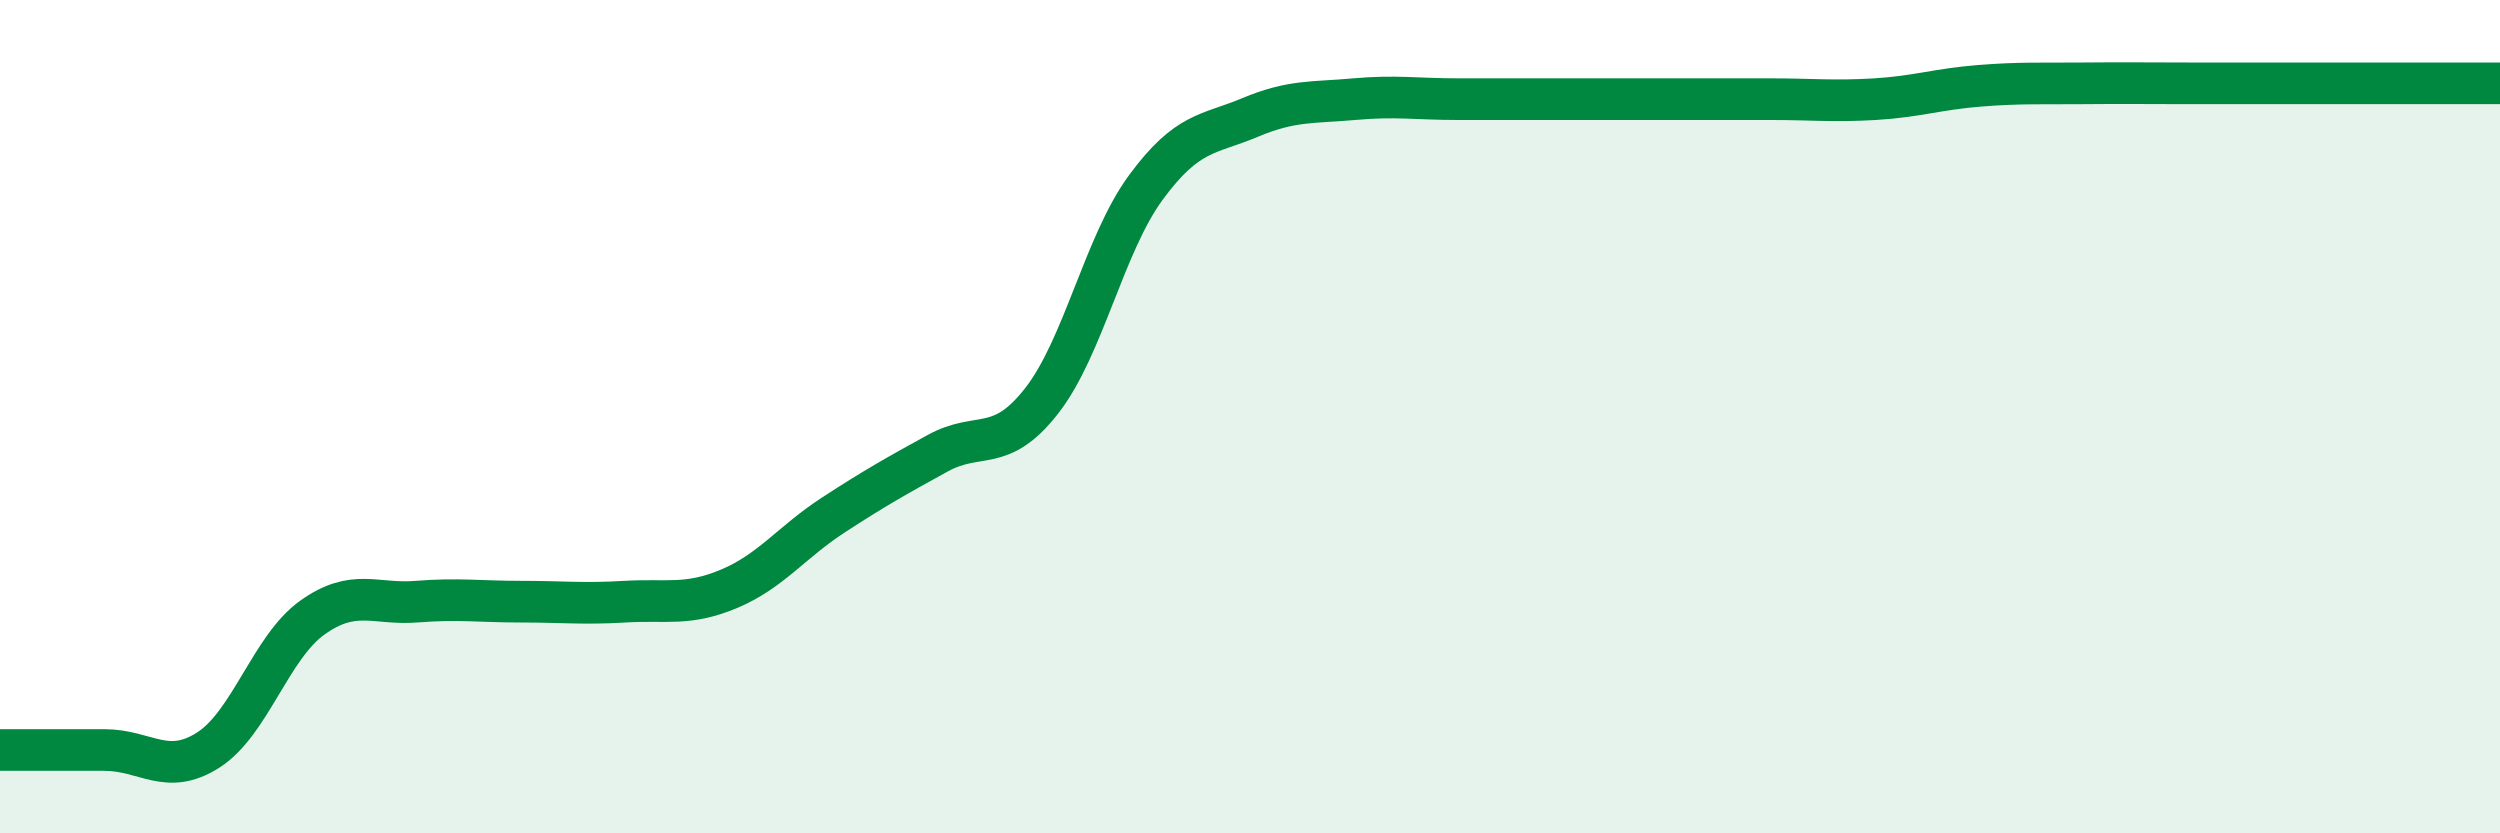
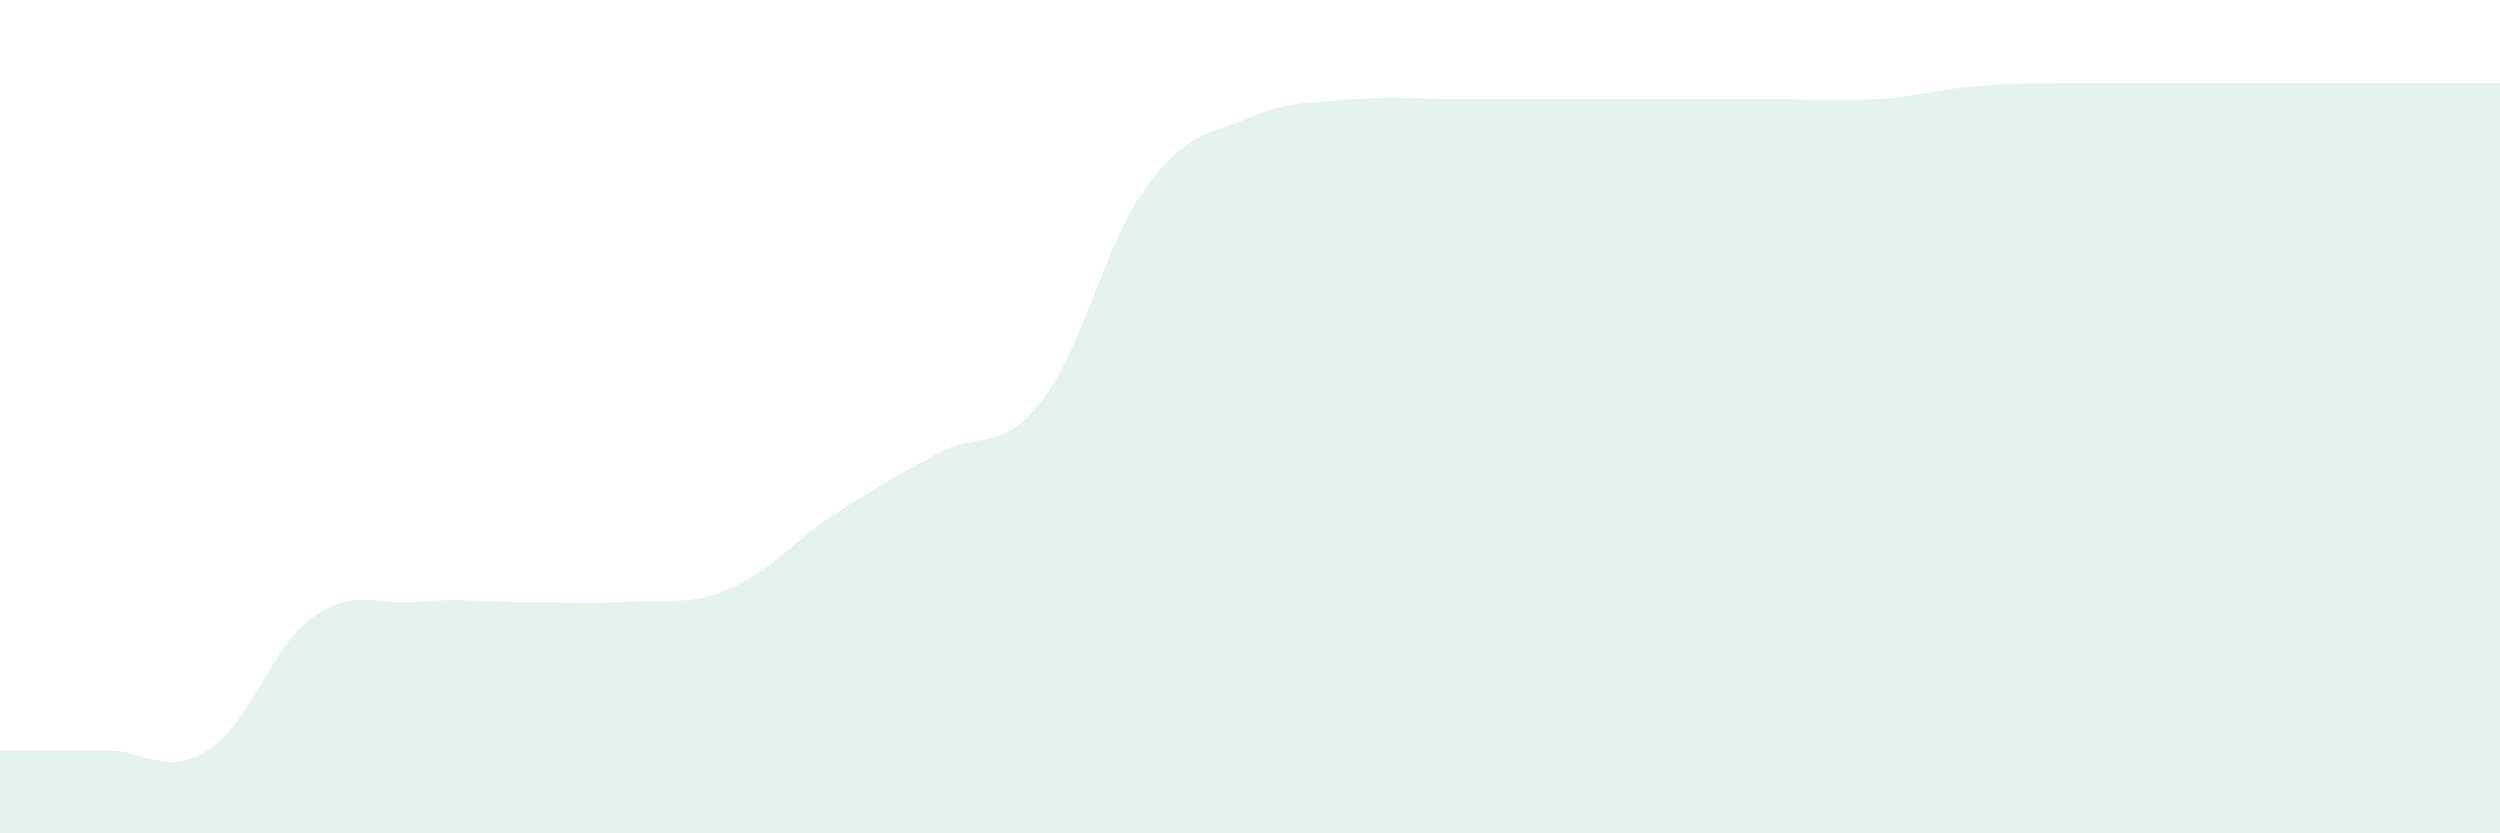
<svg xmlns="http://www.w3.org/2000/svg" width="60" height="20" viewBox="0 0 60 20">
  <path d="M 0,18 C 0.5,18 1.5,18 2.5,18 C 3.5,18 4,18.64 5,18 C 6,17.36 6.5,15.53 7.5,14.82 C 8.5,14.11 9,14.52 10,14.44 C 11,14.36 11.5,14.44 12.5,14.44 C 13.5,14.44 14,14.5 15,14.44 C 16,14.38 16.5,14.55 17.5,14.13 C 18.5,13.71 19,13.01 20,12.36 C 21,11.71 21.5,11.43 22.5,10.88 C 23.5,10.33 24,10.9 25,9.62 C 26,8.34 26.5,5.86 27.5,4.5 C 28.5,3.14 29,3.24 30,2.82 C 31,2.4 31.5,2.47 32.5,2.38 C 33.5,2.29 34,2.38 35,2.38 C 36,2.38 36.5,2.38 37.5,2.38 C 38.5,2.38 39,2.38 40,2.38 C 41,2.38 41.5,2.38 42.5,2.38 C 43.5,2.38 44,2.44 45,2.38 C 46,2.32 46.5,2.14 47.5,2.06 C 48.5,1.98 49,2.01 50,2 C 51,1.99 51.5,2 52.5,2 C 53.5,2 54,2 55,2 C 56,2 56.5,2 57.5,2 C 58.5,2 59.5,2 60,2L60 20L0 20Z" fill="#008740" opacity="0.1" stroke-linecap="round" stroke-linejoin="round" />
-   <path d="M 0,18 C 0.5,18 1.5,18 2.5,18 C 3.5,18 4,18.64 5,18 C 6,17.36 6.5,15.53 7.5,14.82 C 8.5,14.11 9,14.52 10,14.44 C 11,14.36 11.5,14.44 12.5,14.44 C 13.5,14.44 14,14.5 15,14.44 C 16,14.38 16.5,14.55 17.5,14.13 C 18.5,13.71 19,13.01 20,12.36 C 21,11.71 21.5,11.43 22.5,10.88 C 23.5,10.33 24,10.9 25,9.62 C 26,8.34 26.5,5.86 27.5,4.5 C 28.5,3.14 29,3.24 30,2.82 C 31,2.4 31.5,2.47 32.5,2.38 C 33.5,2.29 34,2.38 35,2.38 C 36,2.38 36.5,2.38 37.5,2.38 C 38.5,2.38 39,2.38 40,2.38 C 41,2.38 41.5,2.38 42.5,2.38 C 43.5,2.38 44,2.44 45,2.38 C 46,2.32 46.5,2.14 47.5,2.06 C 48.5,1.98 49,2.01 50,2 C 51,1.99 51.5,2 52.5,2 C 53.5,2 54,2 55,2 C 56,2 56.5,2 57.5,2 C 58.5,2 59.5,2 60,2" stroke="#008740" stroke-width="1" fill="none" stroke-linecap="round" stroke-linejoin="round" />
</svg>